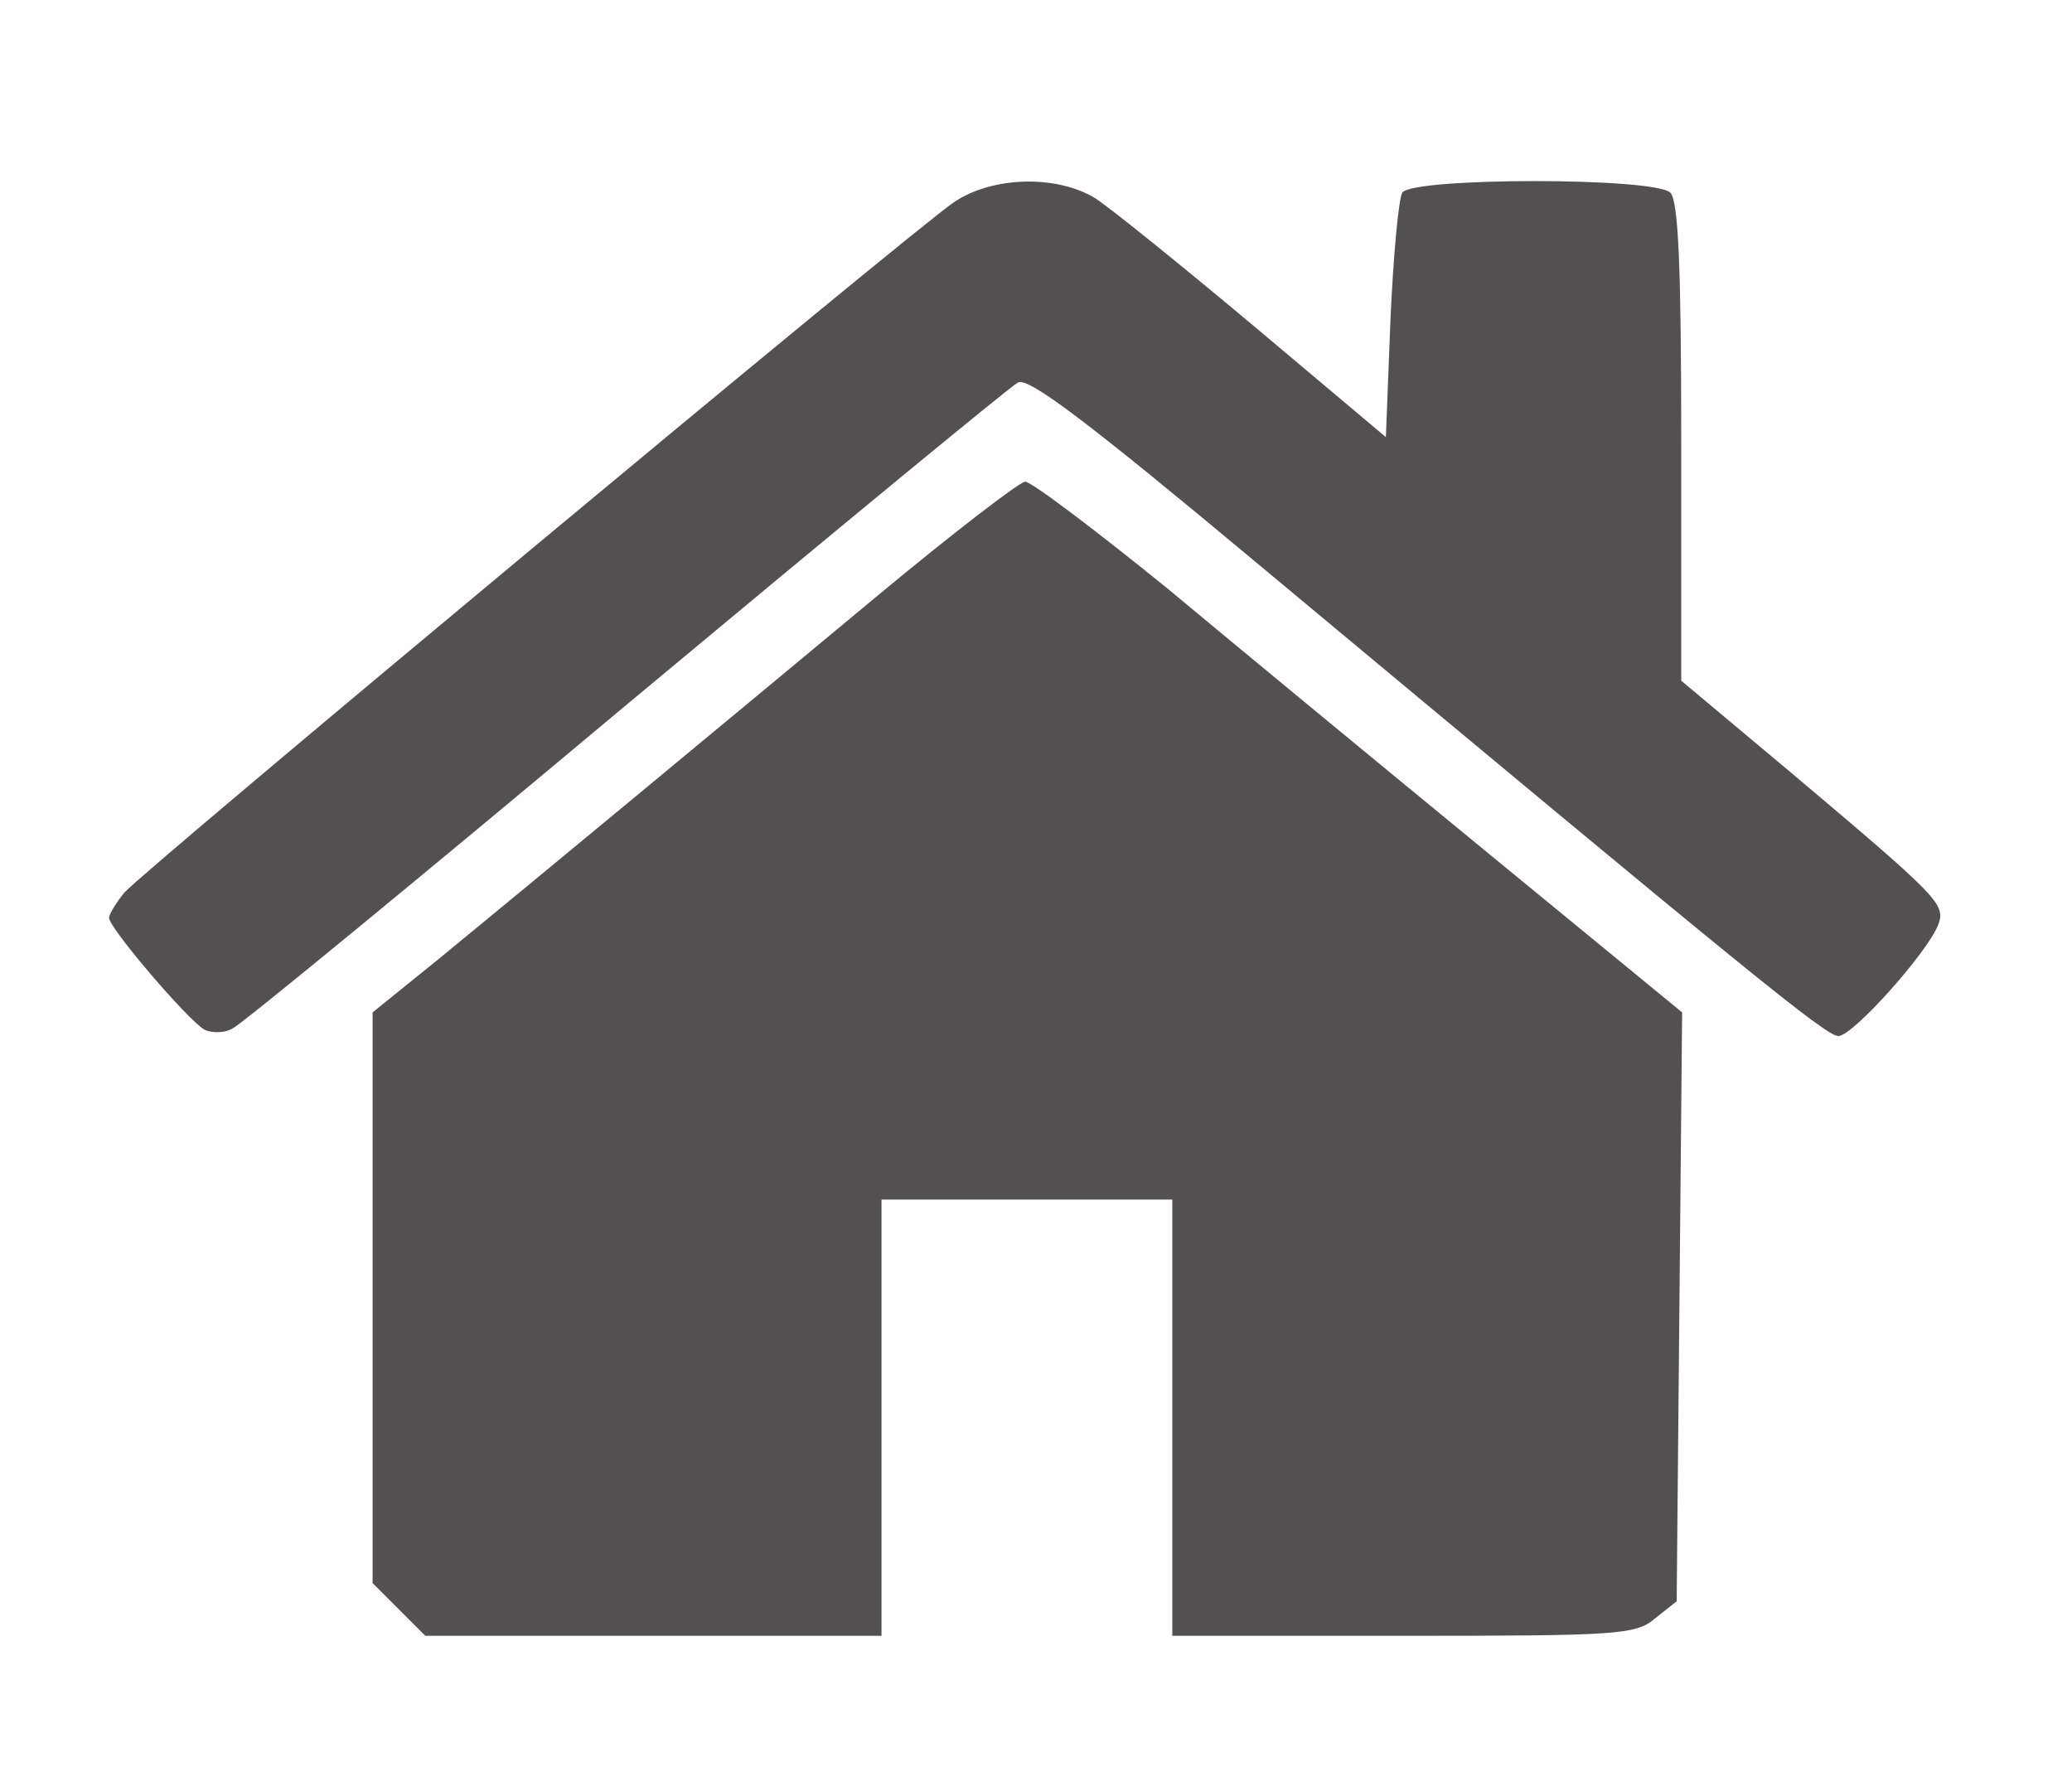
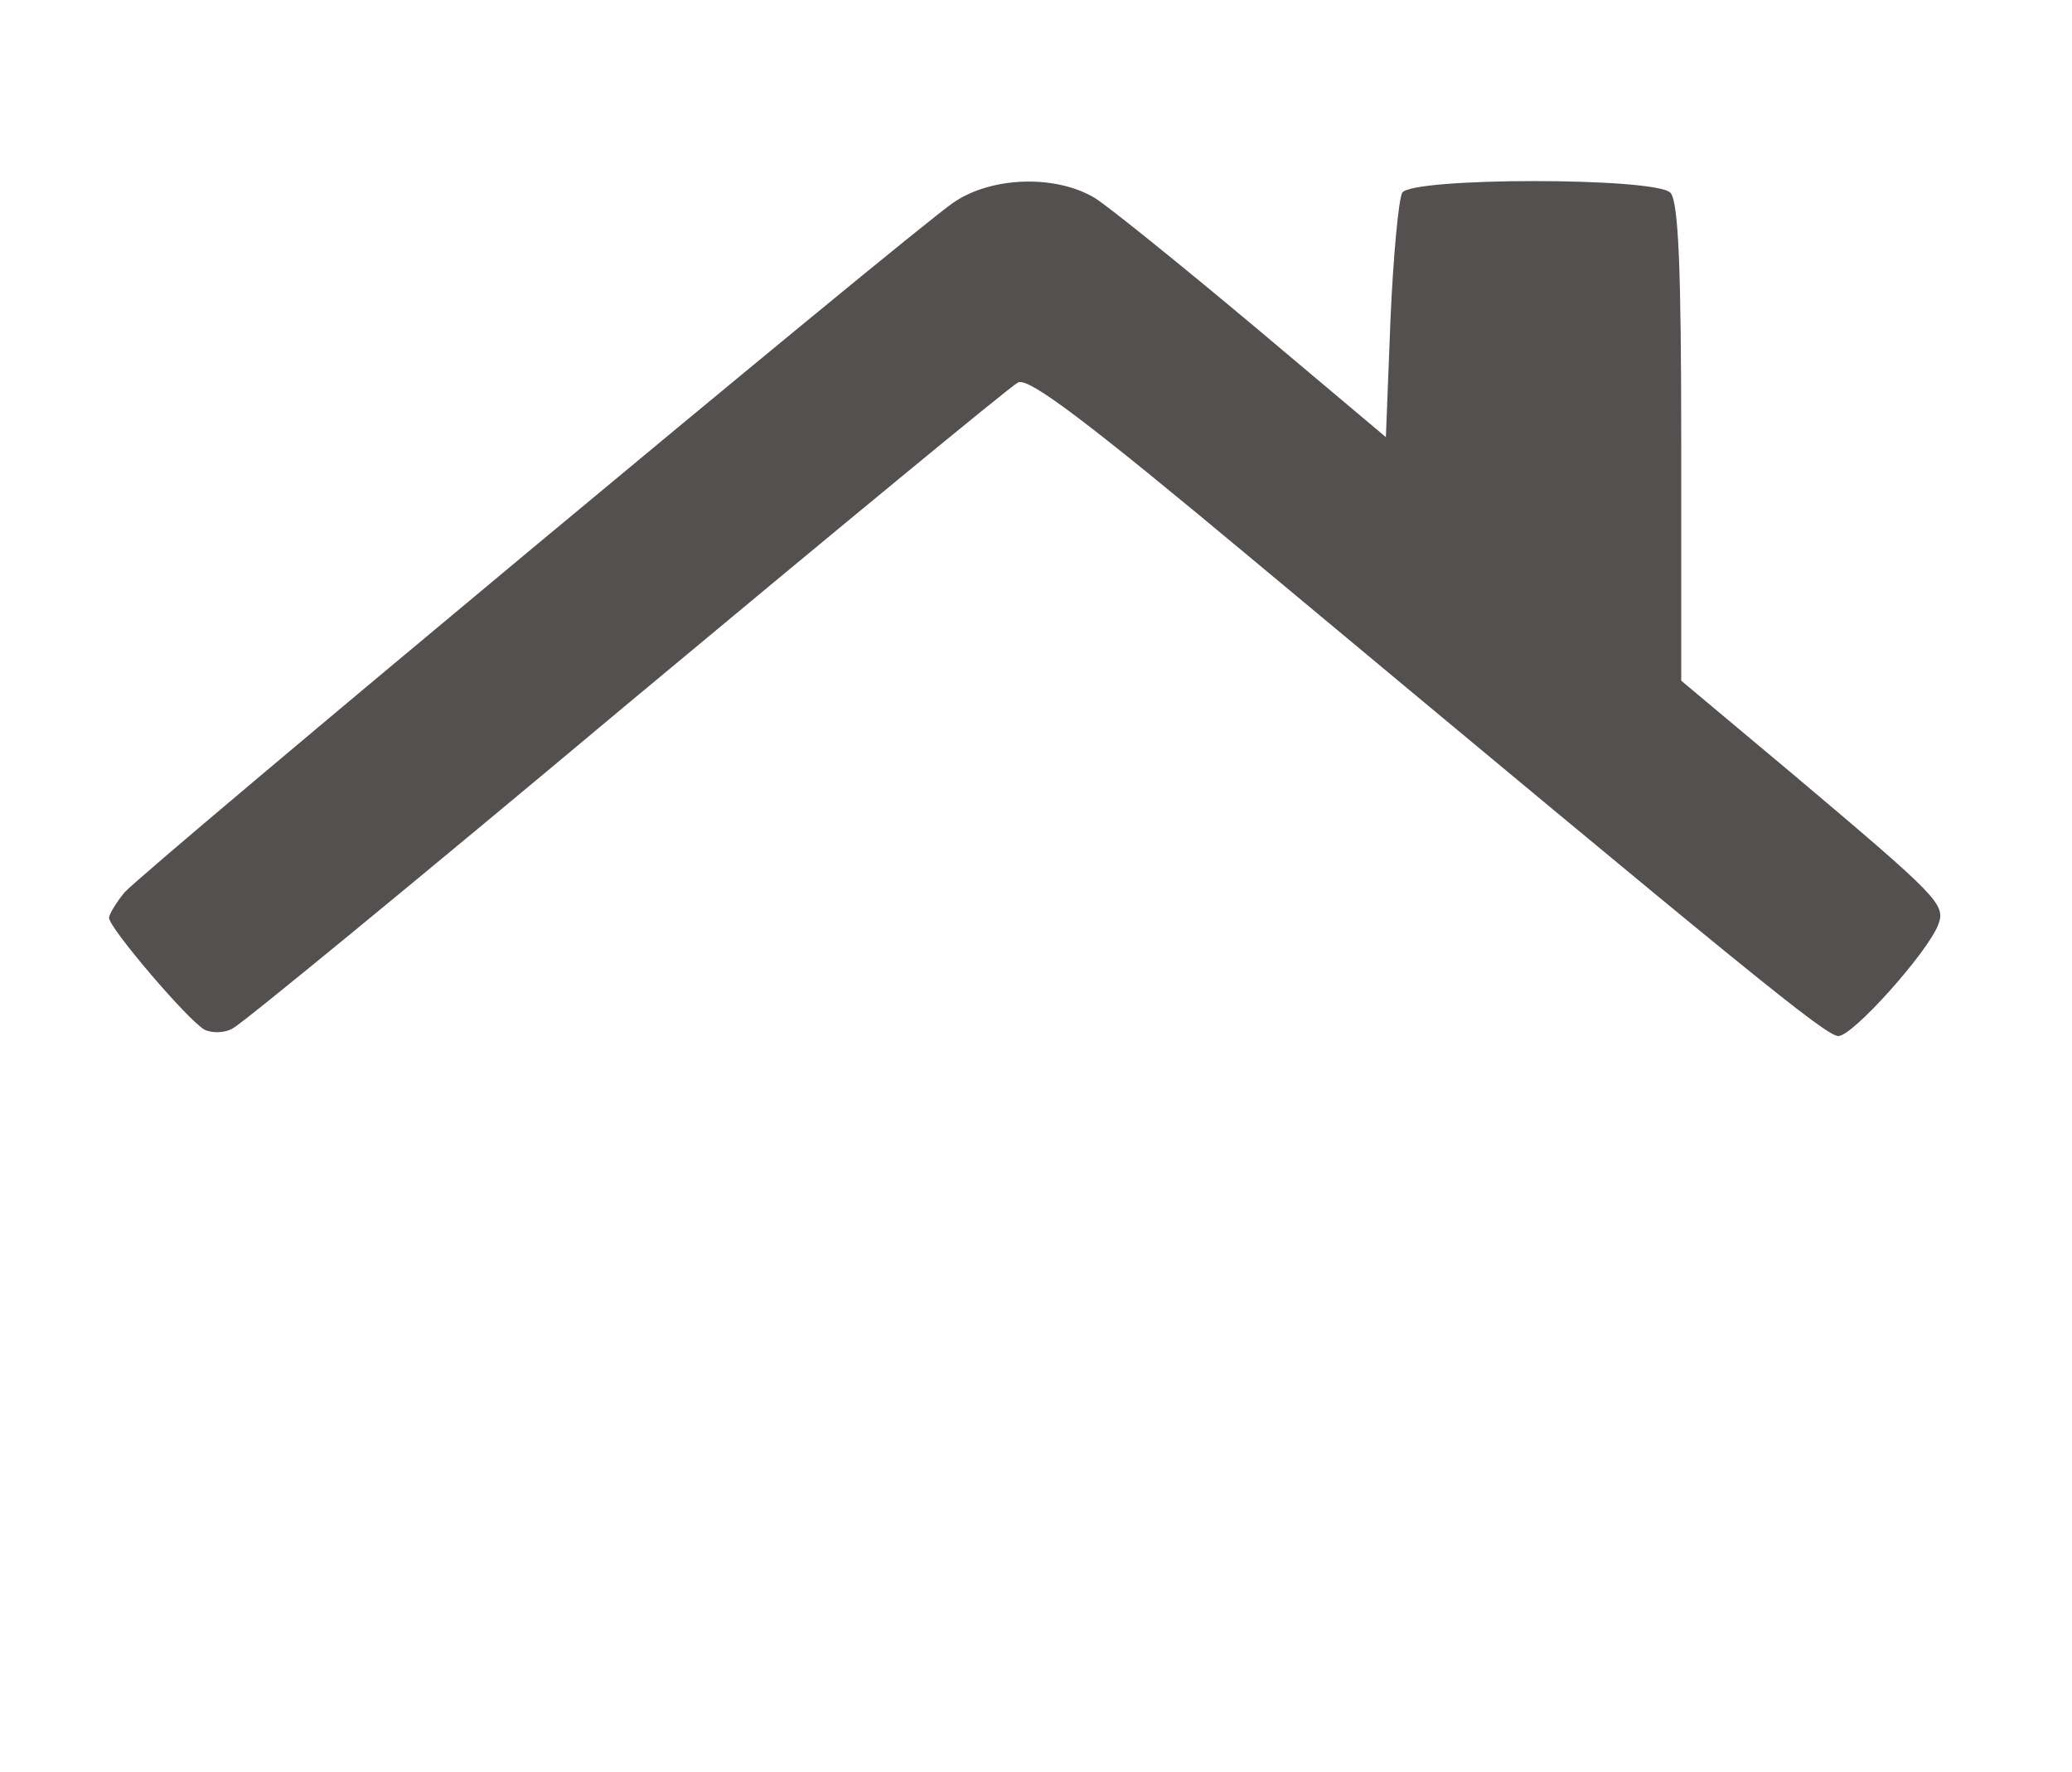
<svg xmlns="http://www.w3.org/2000/svg" version="1.0" width="228pt" height="195pt" viewBox="0 0 228 195" preserveAspectRatio="xMidYMid meet">
  <g transform="translate(0,195) scale(0.1,-0.1)" fill="#555050" stroke="none">
    <path d="M1049 1727 c-47 -32 -890 -734 -912 -759 -9 -11 -17 -24 -17 -28 0 -11 87 -113 105 -123 8 -4 23 -4 32 2 10 5 205 165 433 356 228 190 422 350 430 354 11 7 79 -45 260 -196 546 -455 629 -523 643 -523 16 0 99 93 110 123 8 22 0 30 -160 165 l-123 103 0 263 c0 190 -3 265 -12 274 -17 17 -284 17 -295 0 -4 -7 -10 -71 -13 -141 l-5 -128 -145 122 c-80 67 -158 130 -175 141 -43 26 -114 24 -156 -5z" />
-     <path d="M965 1294 c-166 -138 -371 -308 -482 -399 l-73 -59 0 -314 0 -314 29 -29 29 -29 251 0 251 0 0 240 0 240 160 0 160 0 0 -240 0 -240 254 0 c235 0 256 1 277 19 l24 19 3 324 3 324 -212 174 c-117 96 -277 228 -355 293 -79 64 -149 117 -156 117 -7 -1 -80 -57 -163 -126z" />
  </g>
</svg>